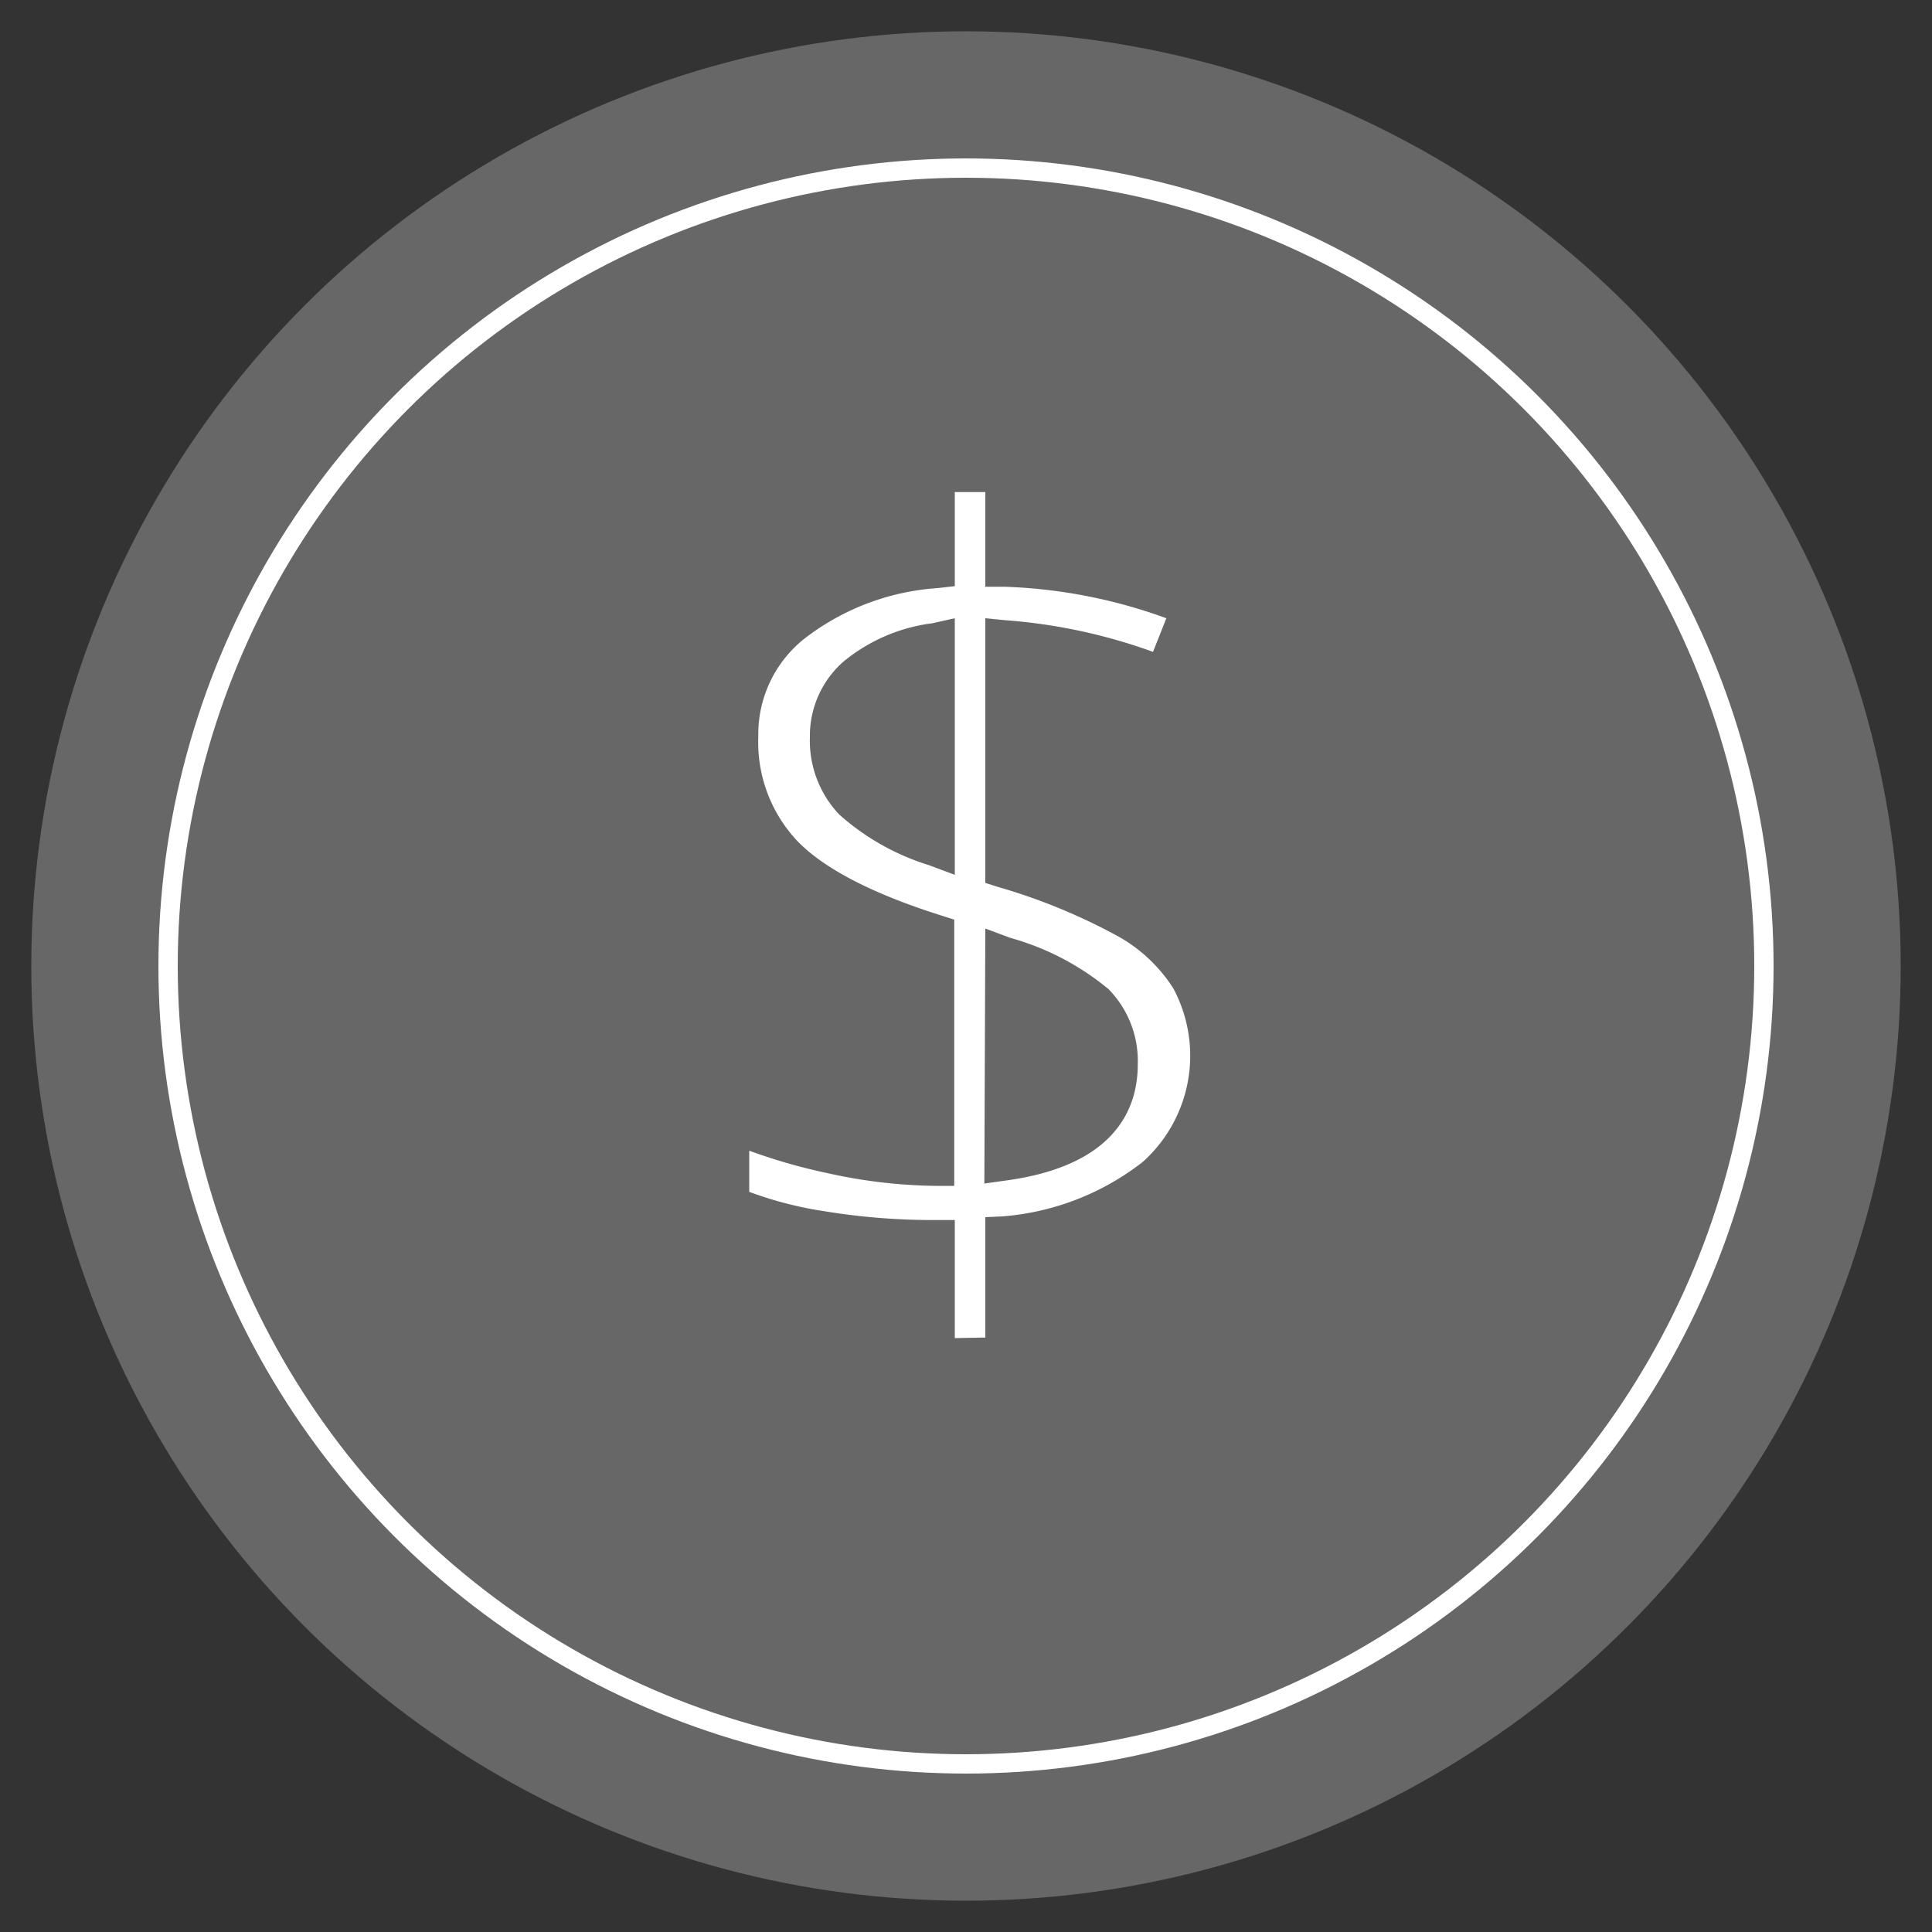
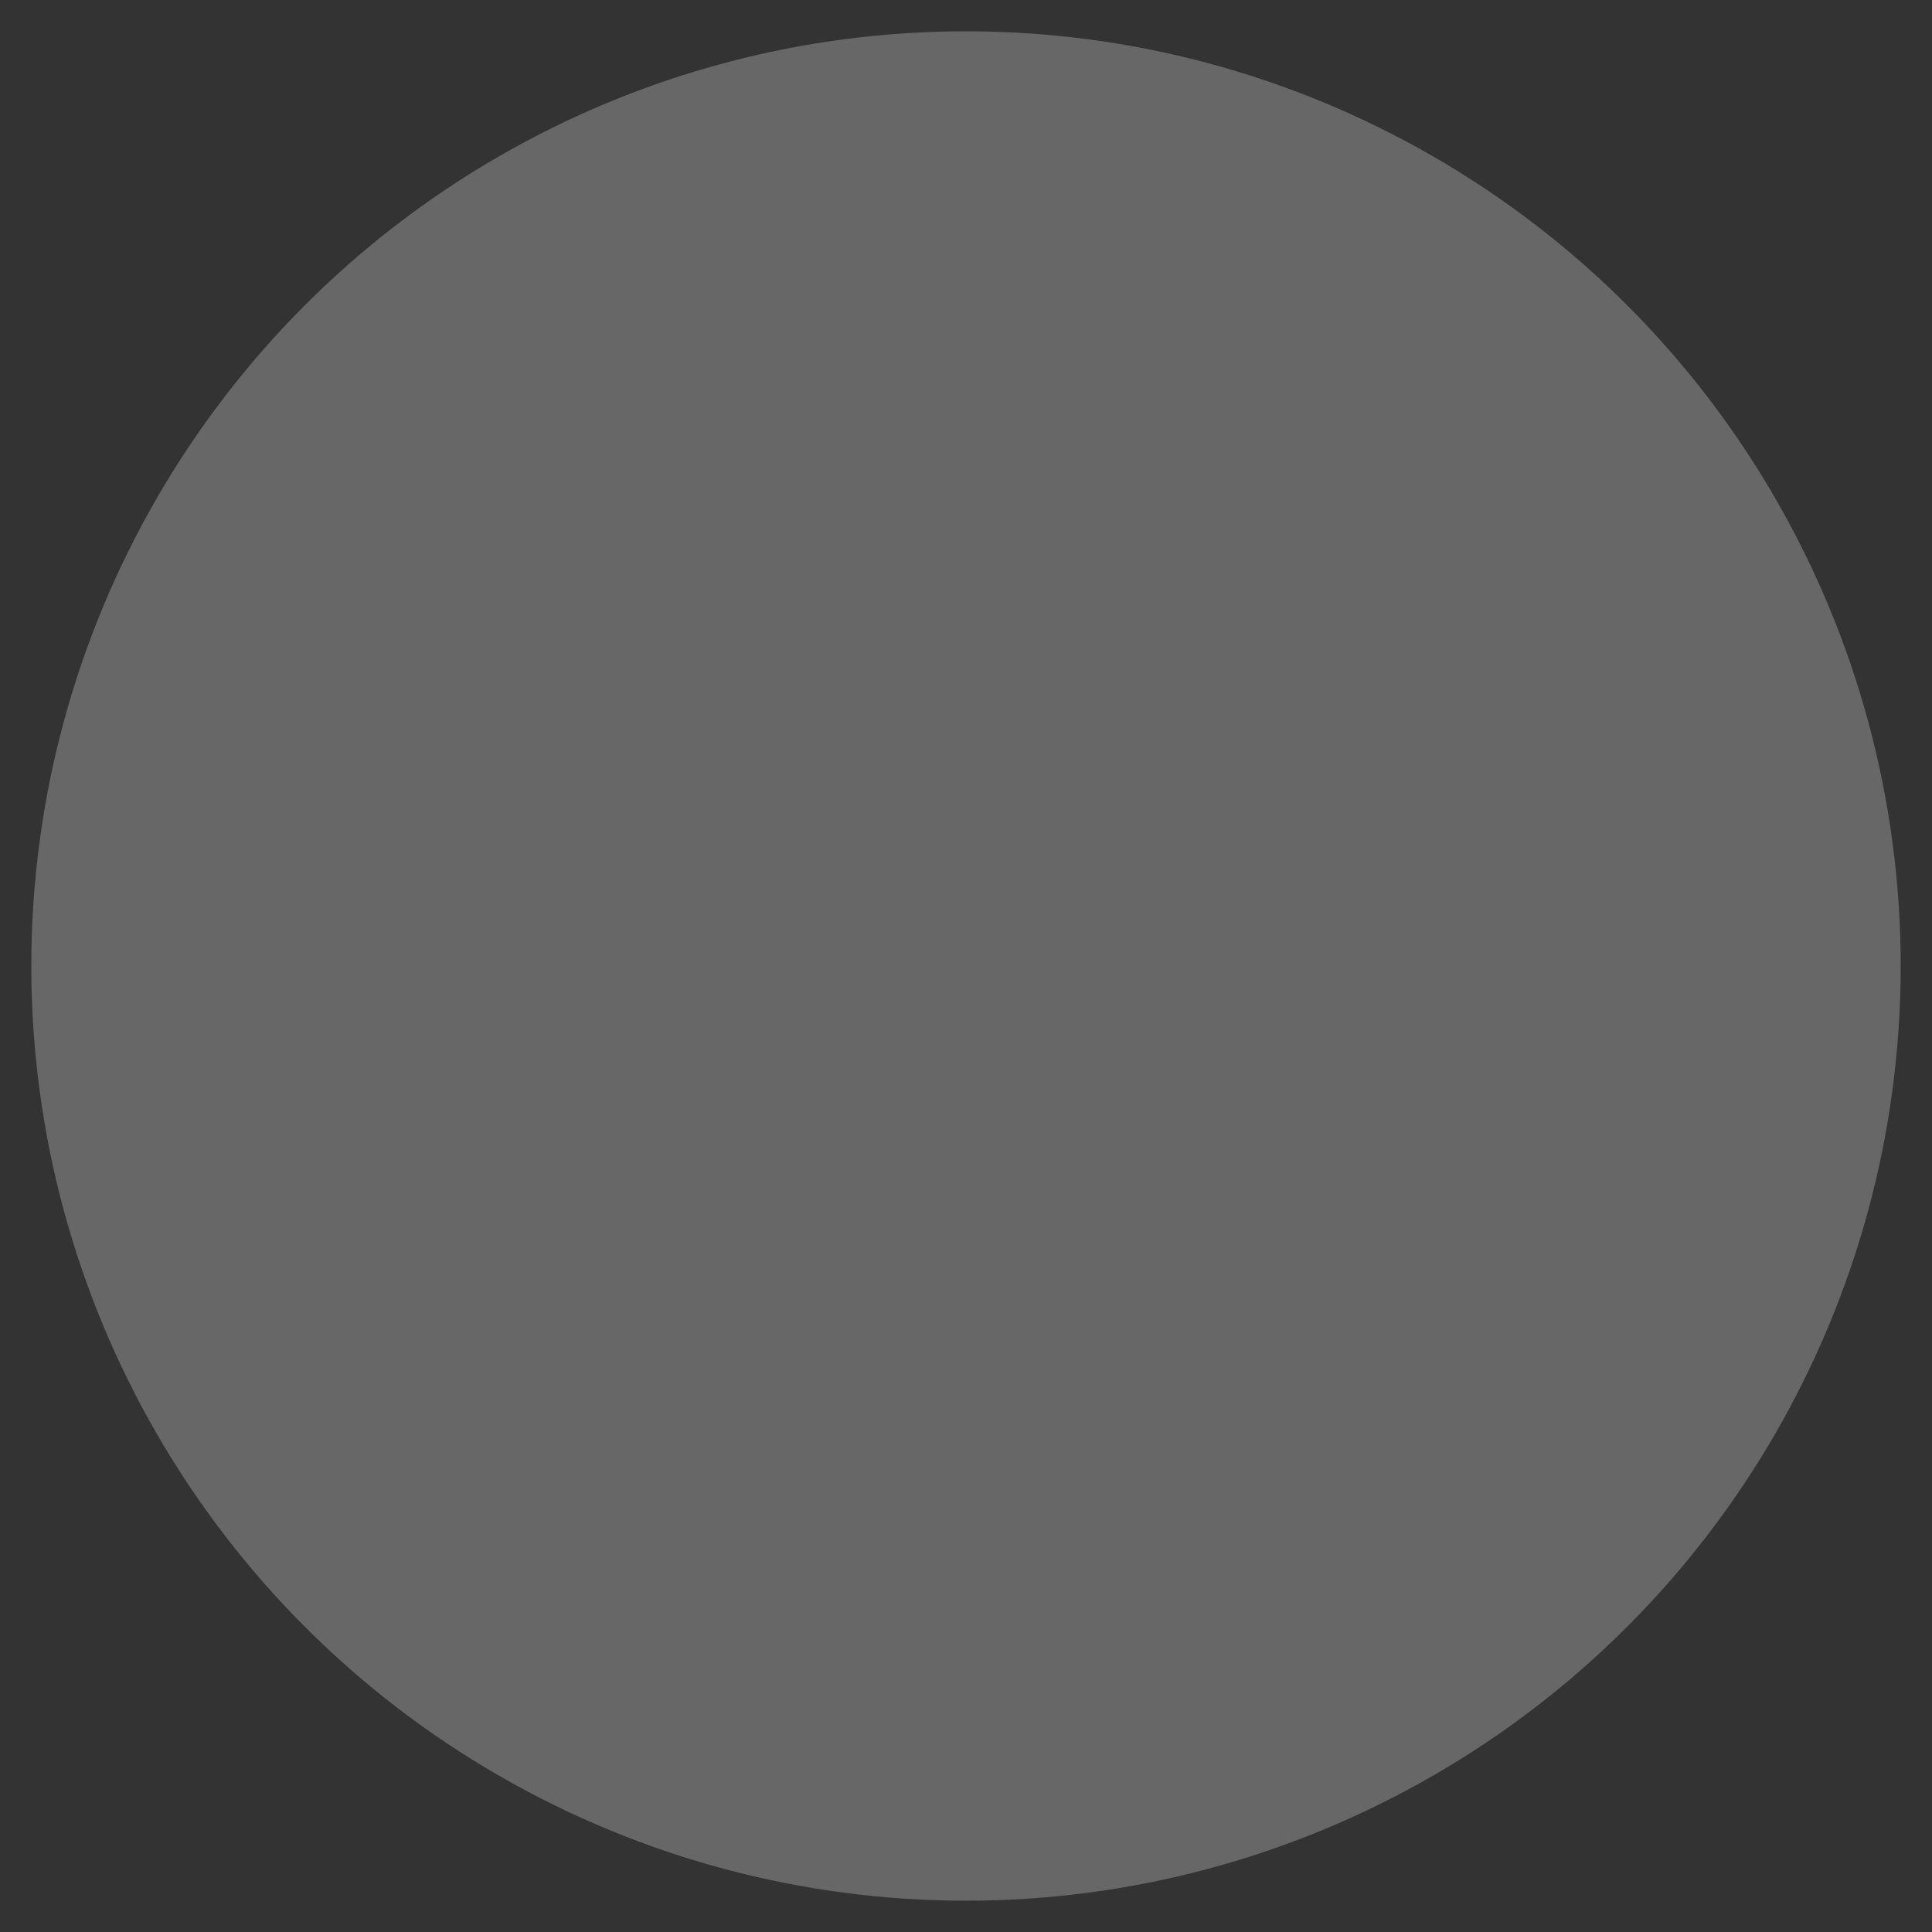
<svg xmlns="http://www.w3.org/2000/svg" viewBox="0 0 100 100">
  <rect x="0" y="0" width="100" height="100" fill="#333333" stroke="none" />
  <defs>
    <style>.cls-1{fill:#666766;}.cls-2{fill:none;stroke:#fff;stroke-miterlimit:10;}.cls-3{fill:#fff;}</style>
  </defs>
  <title>icon</title>
  <g id="guides">
    <circle class="cls-1" cx="50" cy="50" r="48.38" />
-     <circle class="cls-2" cx="50" cy="50" r="41.3" />
  </g>
  <g id="icons_expand_" data-name="icons [expand]">
-     <path class="cls-3" d="M49.42,69.26V63.15h-1a35,35,0,0,1-5.77-.46,19.48,19.48,0,0,1-3.87-1V59.56a29.2,29.2,0,0,0,4,1.15,27,27,0,0,0,5.61.67h1V47.6l-.69-.22c-3.57-1.13-6.07-2.43-7.45-3.87a7.46,7.46,0,0,1-2-5.38A6.31,6.31,0,0,1,41.71,33a12.65,12.65,0,0,1,6.82-2.56l.89-.1V25.47H51v4.9l1,0A27,27,0,0,1,60.37,32l-.69,1.74A28.58,28.58,0,0,0,52,32.1L51,32V45.7l.7.22a30.75,30.75,0,0,1,6.22,2.57,8.07,8.07,0,0,1,2.8,2.65,7.38,7.38,0,0,1-1.57,9,13.51,13.51,0,0,1-7.27,2.82L51,63v6.23Zm1.53-8,1.14-.16c5.62-.77,6.8-3.7,6.8-6a5.31,5.31,0,0,0-1.51-3.9,13.71,13.71,0,0,0-5.1-2.66L51,48.06Zm-2.69-29a9,9,0,0,0-4.62,2,5.11,5.11,0,0,0-1.72,3.9,5.55,5.55,0,0,0,1.52,4,12.5,12.5,0,0,0,4.64,2.62l1.34.5V32Z" />
-   </g>
+     </g>
</svg>